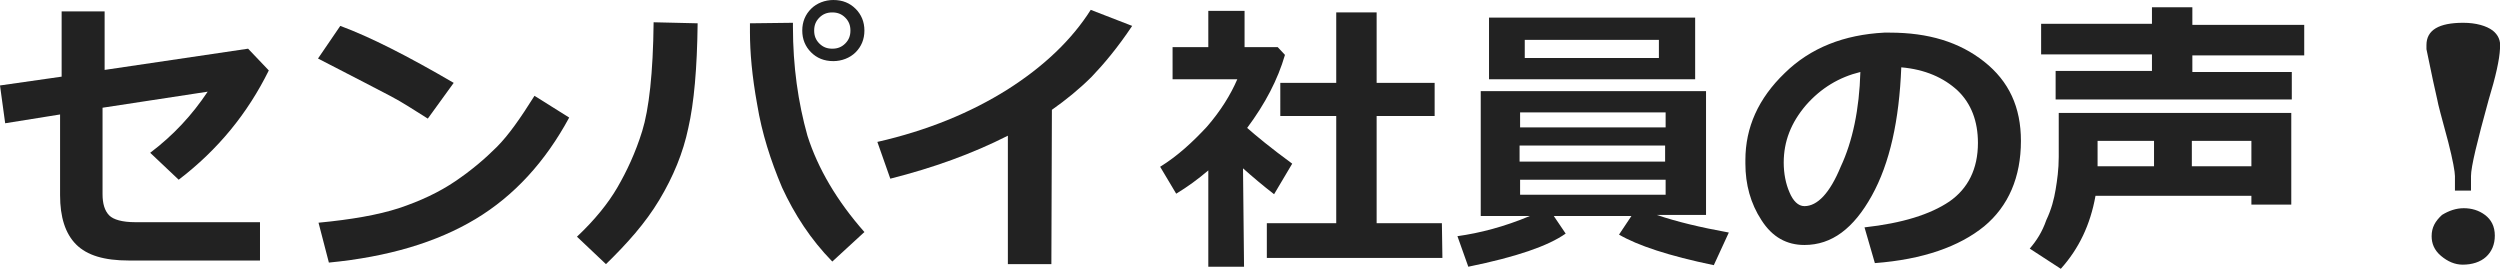
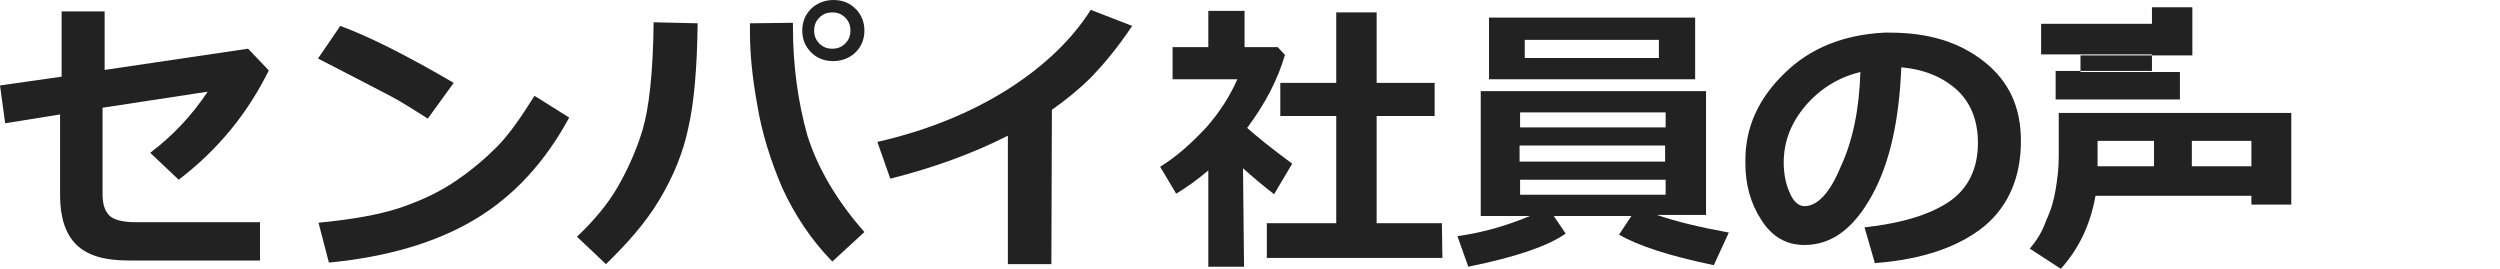
<svg xmlns="http://www.w3.org/2000/svg" version="1.1" id="レイヤー_1" x="0px" y="0px" width="482.7px" height="51.9px" viewBox="0 0 482.7 51.9" style="enable-background:new 0 0 482.7 51.9;" xml:space="preserve">
  <style type="text/css">
	.st0{fill:#222222;}
</style>
  <title>アセット 3</title>
  <g>
    <path class="st0" d="M51.9,13.6c-4.1,8.3-9.8,15.3-17.4,21.1L29,29.5c4.5-3.4,8.1-7.3,11.1-11.8l-20.3,3.1v16.7   c0,1.8,0.4,3.2,1.3,4.1c0.8,0.8,2.5,1.3,5,1.3h24.1v7.4H24.9c-4.8,0-8.1-1-10.2-3.1c-2.1-2.1-3.1-5.3-3.1-9.5V22.1L1,23.8l-1-7.3   l11.9-1.7V2.2h8.3v11.3l27.7-4.1L51.9,13.6z" />
    <path class="st0" d="M87.6,16l-5,6.9c-2.7-1.7-5-3.2-7.1-4.3c-2.1-1.1-6.9-3.6-14.1-7.3l4.3-6.3C71.4,7.1,78.7,10.8,87.6,16z    M109.9,22.7c-4.6,8.5-10.6,15.1-18.1,19.6s-16.9,7.3-28.3,8.4l-2-7.7c6.3-0.6,11.5-1.5,15.5-2.8c4.2-1.4,7.8-3.1,10.9-5.2   s5.7-4.3,8-6.6s4.6-5.6,7.3-9.9L109.9,22.7z" />
    <path class="st0" d="M134.7,4.5c-0.1,8.7-0.7,15.4-1.8,20.2c-1,4.8-2.9,9.4-5.6,13.9S121.1,47,117,51l-5.6-5.3   c3.4-3.2,6-6.4,7.8-9.5c1.8-3.1,3.5-6.7,4.8-10.9s2.1-11.2,2.2-21L134.7,4.5z M166.9,44.8l-6.2,5.7c-4.2-4.3-7.3-9.1-9.7-14.3   c-2.2-5.2-3.9-10.5-4.8-16c-1-5.5-1.4-10.1-1.4-14V4.5l8.3-0.1v0.8c0,7.6,1,14.6,2.8,21C157.9,32.5,161.6,38.8,166.9,44.8z    M166.9,5.9c0,1.7-0.6,3.1-1.7,4.2s-2.7,1.7-4.3,1.7c-1.8,0-3.2-0.6-4.3-1.7c-1.1-1.1-1.7-2.5-1.7-4.2s0.6-3.1,1.7-4.2   c1.1-1.1,2.7-1.7,4.3-1.7c1.8,0,3.2,0.6,4.3,1.7C166.3,2.8,166.9,4.2,166.9,5.9z M163.2,3.4c-0.7-0.7-1.5-1-2.5-1   c-1,0-1.8,0.3-2.5,1c-0.7,0.7-1,1.5-1,2.5s0.3,1.8,1,2.5c0.7,0.7,1.5,1,2.5,1c1,0,1.8-0.3,2.5-1c0.7-0.7,1-1.5,1-2.5   S163.9,4.1,163.2,3.4z" />
    <path class="st0" d="M203,51h-8.4V26.2c-6.9,3.5-14.4,6.2-22.7,8.3l-2.5-7.1c9.7-2.2,18.1-5.7,25.1-10.1   c7.1-4.5,12.5-9.7,16.1-15.4l8,3.1c-2.8,4.2-5.5,7.4-7.8,9.8c-2.4,2.4-5,4.5-7.7,6.4L203,51L203,51z" />
    <path class="st0" d="M240.2,51.5h-6.9V32.9c-2,1.7-3.9,3.1-6.2,4.5l-3.1-5.2c3.4-2.1,6.3-4.8,9-7.7c2.7-3.1,4.6-6.2,5.9-9.2h-12.5   V9.1h6.9v-7h7v7h6.4l1.4,1.5c-1.4,4.8-3.8,9.4-7.3,14.1c1.7,1.5,4.6,3.9,8.7,6.9l-3.5,5.9c-2.2-1.7-4.2-3.4-6-5L240.2,51.5   L240.2,51.5z M278.5,49.8h-33.9v-6.7H258V22.4h-10.8V16H258V2.4h7.8V16h11.2v6.4h-11.2v20.7h12.6L278.5,49.8L278.5,49.8z" />
    <path class="st0" d="M302.3,45.1c-3.4,2.4-9.5,4.5-18.8,6.4l-2.1-5.9c4.3-0.6,9-1.8,14-3.9h-9.5V17.6h43.5v23.9h-9.5   c3.8,1.3,8.4,2.4,13.9,3.4l-2.9,6.3c-8.7-1.8-14.7-3.8-18.3-5.9l2.4-3.6H300L302.3,45.1z M327.3,15.3h-39.8V3.4h39.8V15.3z    M321.6,24.6v-2.9h-28.1v2.9H321.6z M293.4,31.2h28.1v-3.1h-28.1V31.2z M321.6,34.7h-28.1v2.9h28.1V34.7z M320.3,11.2V7.7h-25.9   v3.5H320.3z" />
    <path class="st0" d="M362,50.8l-2-6.9c7.3-0.8,12.7-2.5,16.4-5c3.6-2.5,5.5-6.3,5.5-11.3c0-4.2-1.3-7.6-3.9-10.1   c-2.7-2.5-6.3-4.1-10.9-4.5c-0.4,10.2-2.2,18.5-5.7,24.8s-7.7,9.5-13,9.5c-3.4,0-6.2-1.5-8.3-4.8c-2.1-3.2-3.1-6.9-3.1-10.9v-0.7   c0-6.3,2.5-11.9,7.6-16.8c5-4.9,11.5-7.4,19.2-7.8h1.1c7.4,0,13.4,1.8,18.2,5.6c4.8,3.8,7.1,8.8,7.1,15.3c0,7-2.4,12.6-7.1,16.5   C378.3,47.6,371.3,50.1,362,50.8z M359.2,13.9c-4.1,1-7.6,3.1-10.5,6.4c-2.9,3.4-4.3,7-4.3,11.1c0,2.1,0.4,4.1,1.1,5.7   c0.7,1.7,1.7,2.7,2.9,2.7c2.5,0,4.9-2.5,7-7.6C357.7,27.3,359,21.1,359.2,13.9z" />
-     <path class="st0" d="M442.4,39.5h-7.7v-1.7h-30.1c-1,5.6-3.2,10.2-6.7,14.1l-6-3.9c1.3-1.5,2.4-3.2,3.2-5.5c1-2.1,1.5-4.1,1.8-5.9   s0.6-3.9,0.6-6.3v-8.5h44.9V39.5z M442.5,19.2h-45.6v-5.5h18.6v-3.2h-21.4V4.6h21.4V1.4h7.8v3.4h21.6v5.9h-21.6v3.2h19.2V19.2z    M415.9,27.2H405v4.9h10.9V27.2z M434.7,32.1v-4.9h-11.5v4.9H434.7z" />
-     <path class="st0" d="M482.7,9.4c-0.1,2.1-0.8,5.3-2.2,9.9c-2.2,8-3.4,12.9-3.4,14.7v2.8H474V34c0-0.8-0.4-3.1-1.3-6.6   c-1.3-4.8-2-7.4-2.1-8.1c-0.4-1.7-1.1-4.9-2.1-9.8c0-0.3,0-0.6,0-0.8c0-2.9,2.4-4.3,7.1-4.3c2.5,0,4.5,0.6,5.7,1.5   C482.3,6.7,482.9,7.8,482.7,9.4z M481.7,45.5c0,1.7-0.6,3.1-1.7,4.1c-1.1,1-2.7,1.5-4.5,1.5c-1.5,0-2.9-0.6-4.2-1.7   s-1.8-2.4-1.8-3.8c0-1.7,0.7-2.9,2-4.1c1.3-0.8,2.7-1.3,4.2-1.3s2.9,0.4,4.1,1.3C481,42.4,481.7,43.7,481.7,45.5z" />
+     <path class="st0" d="M442.4,39.5h-7.7v-1.7h-30.1c-1,5.6-3.2,10.2-6.7,14.1l-6-3.9c1.3-1.5,2.4-3.2,3.2-5.5c1-2.1,1.5-4.1,1.8-5.9   s0.6-3.9,0.6-6.3v-8.5h44.9V39.5z M442.5,19.2h-45.6v-5.5h18.6v-3.2h-21.4V4.6h21.4V1.4h7.8v3.4v5.9h-21.6v3.2h19.2V19.2z    M415.9,27.2H405v4.9h10.9V27.2z M434.7,32.1v-4.9h-11.5v4.9H434.7z" />
  </g>
</svg>